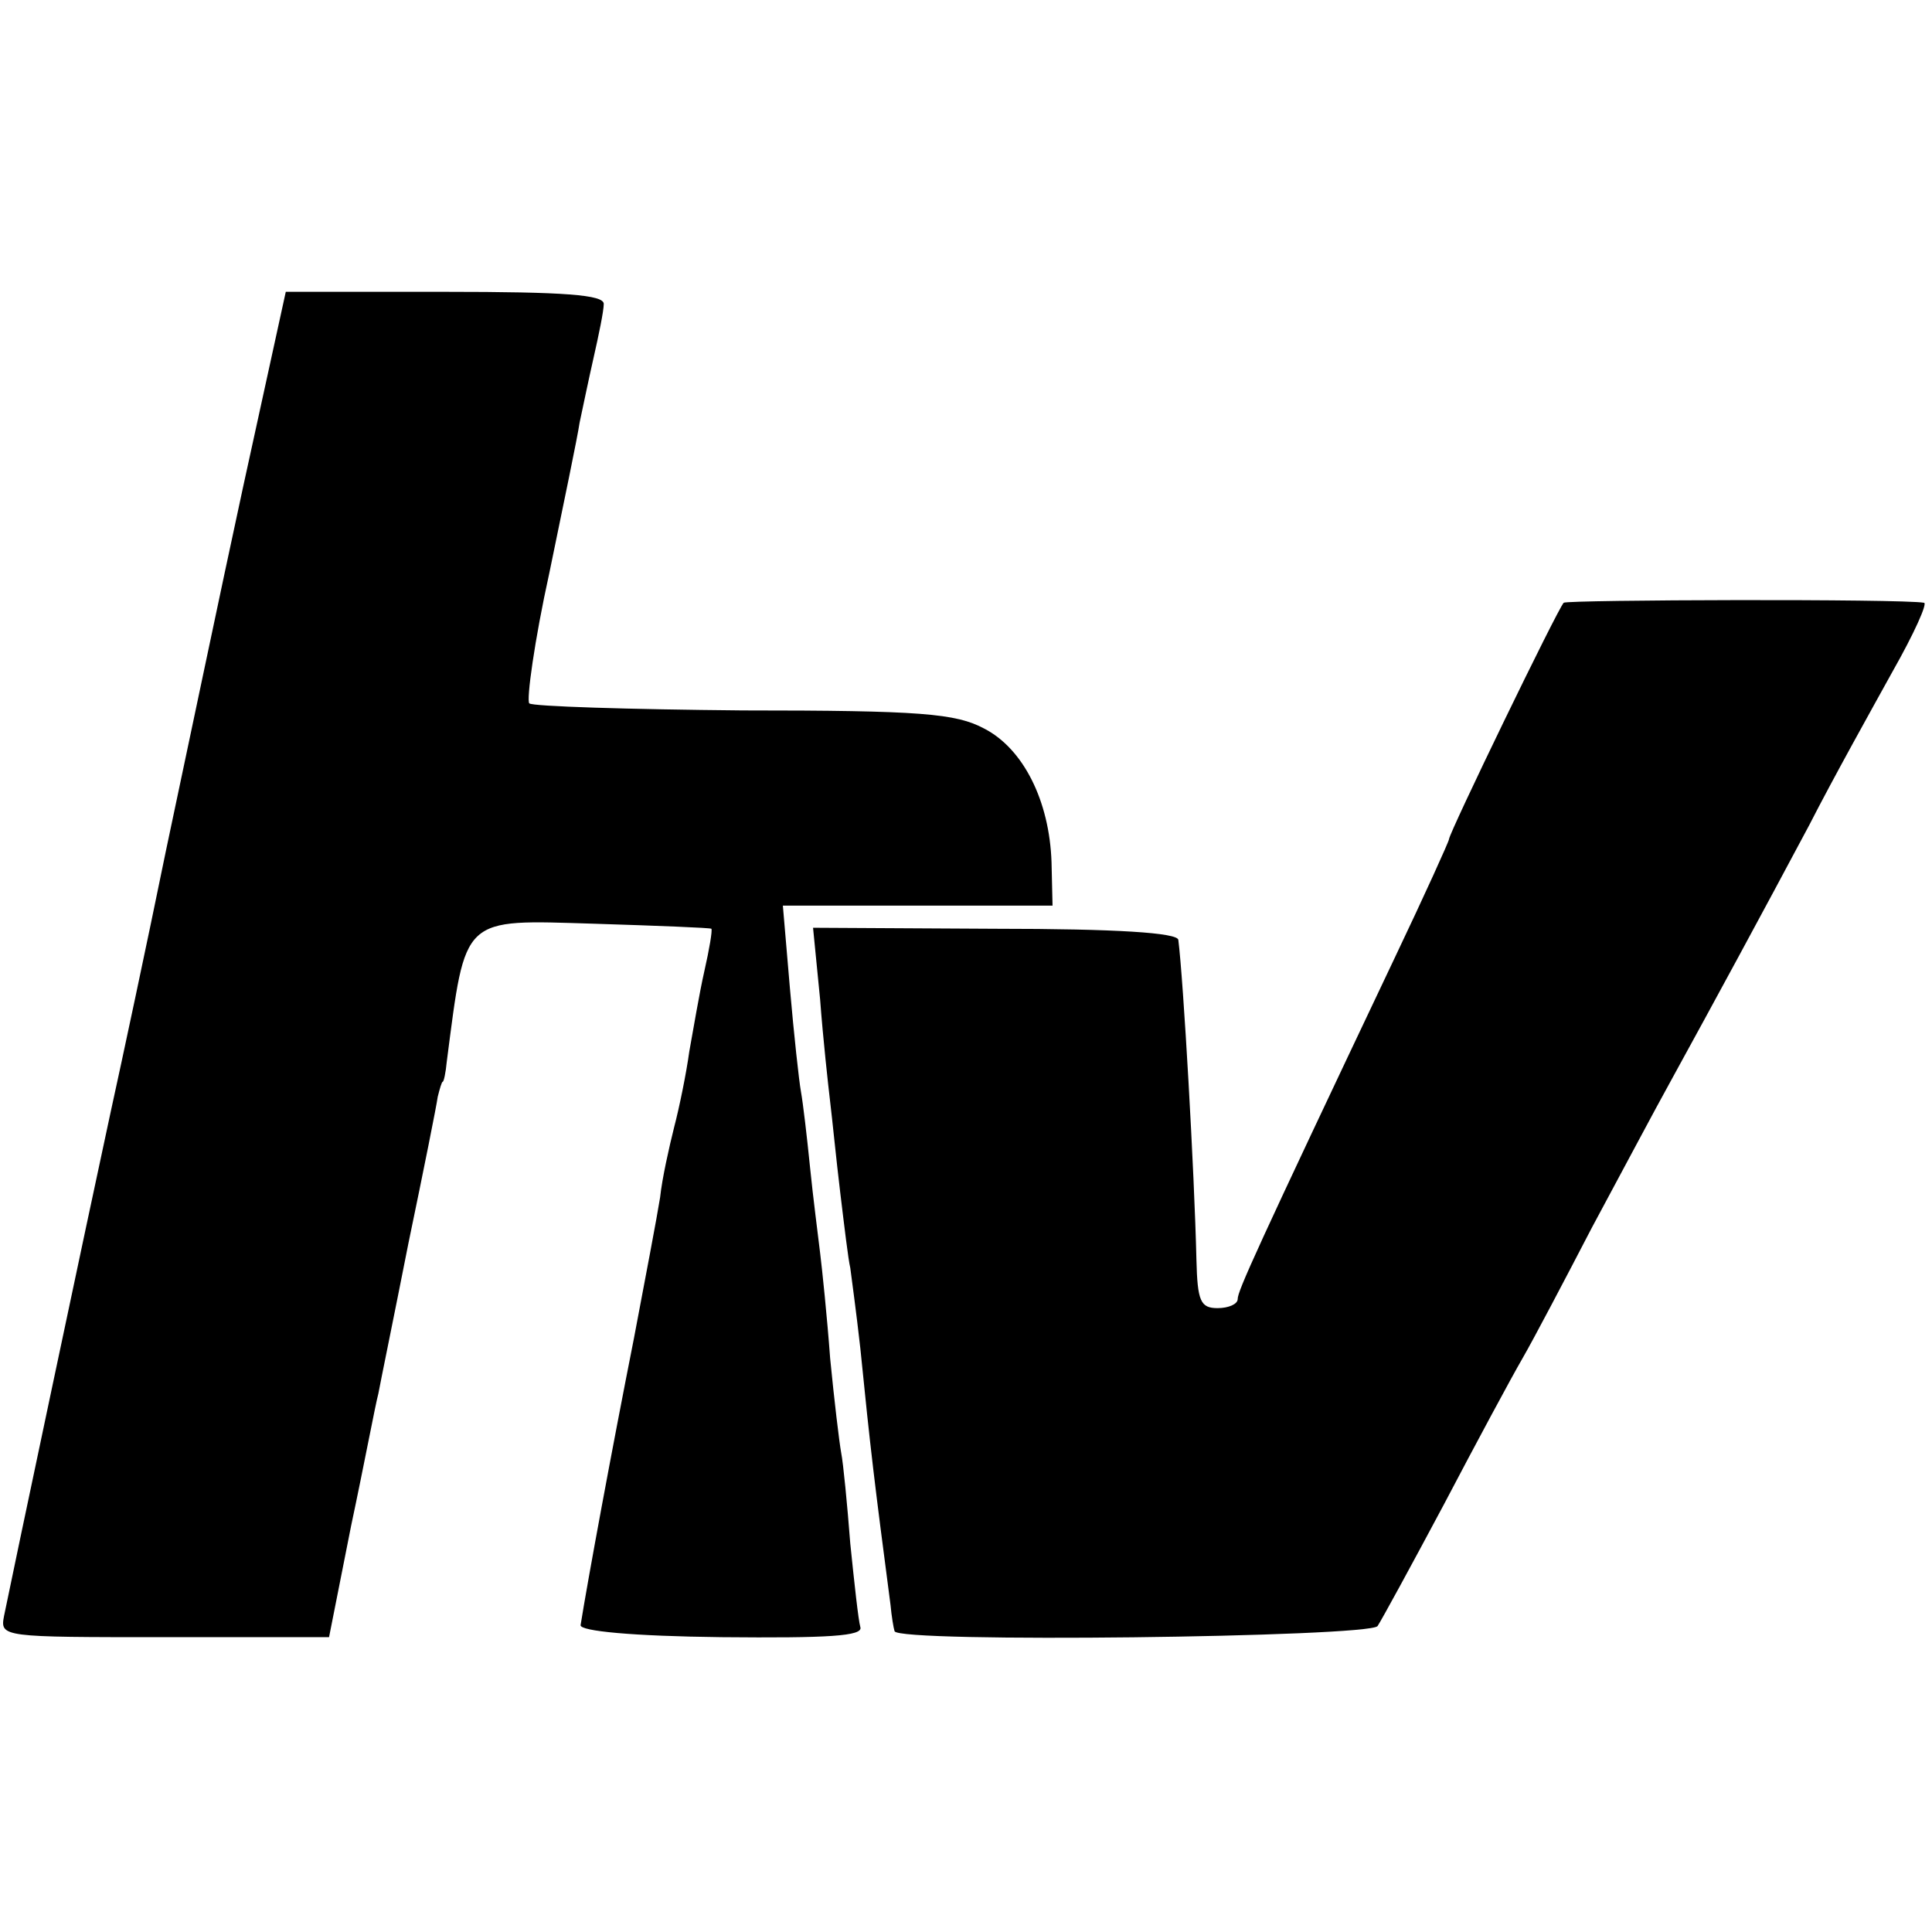
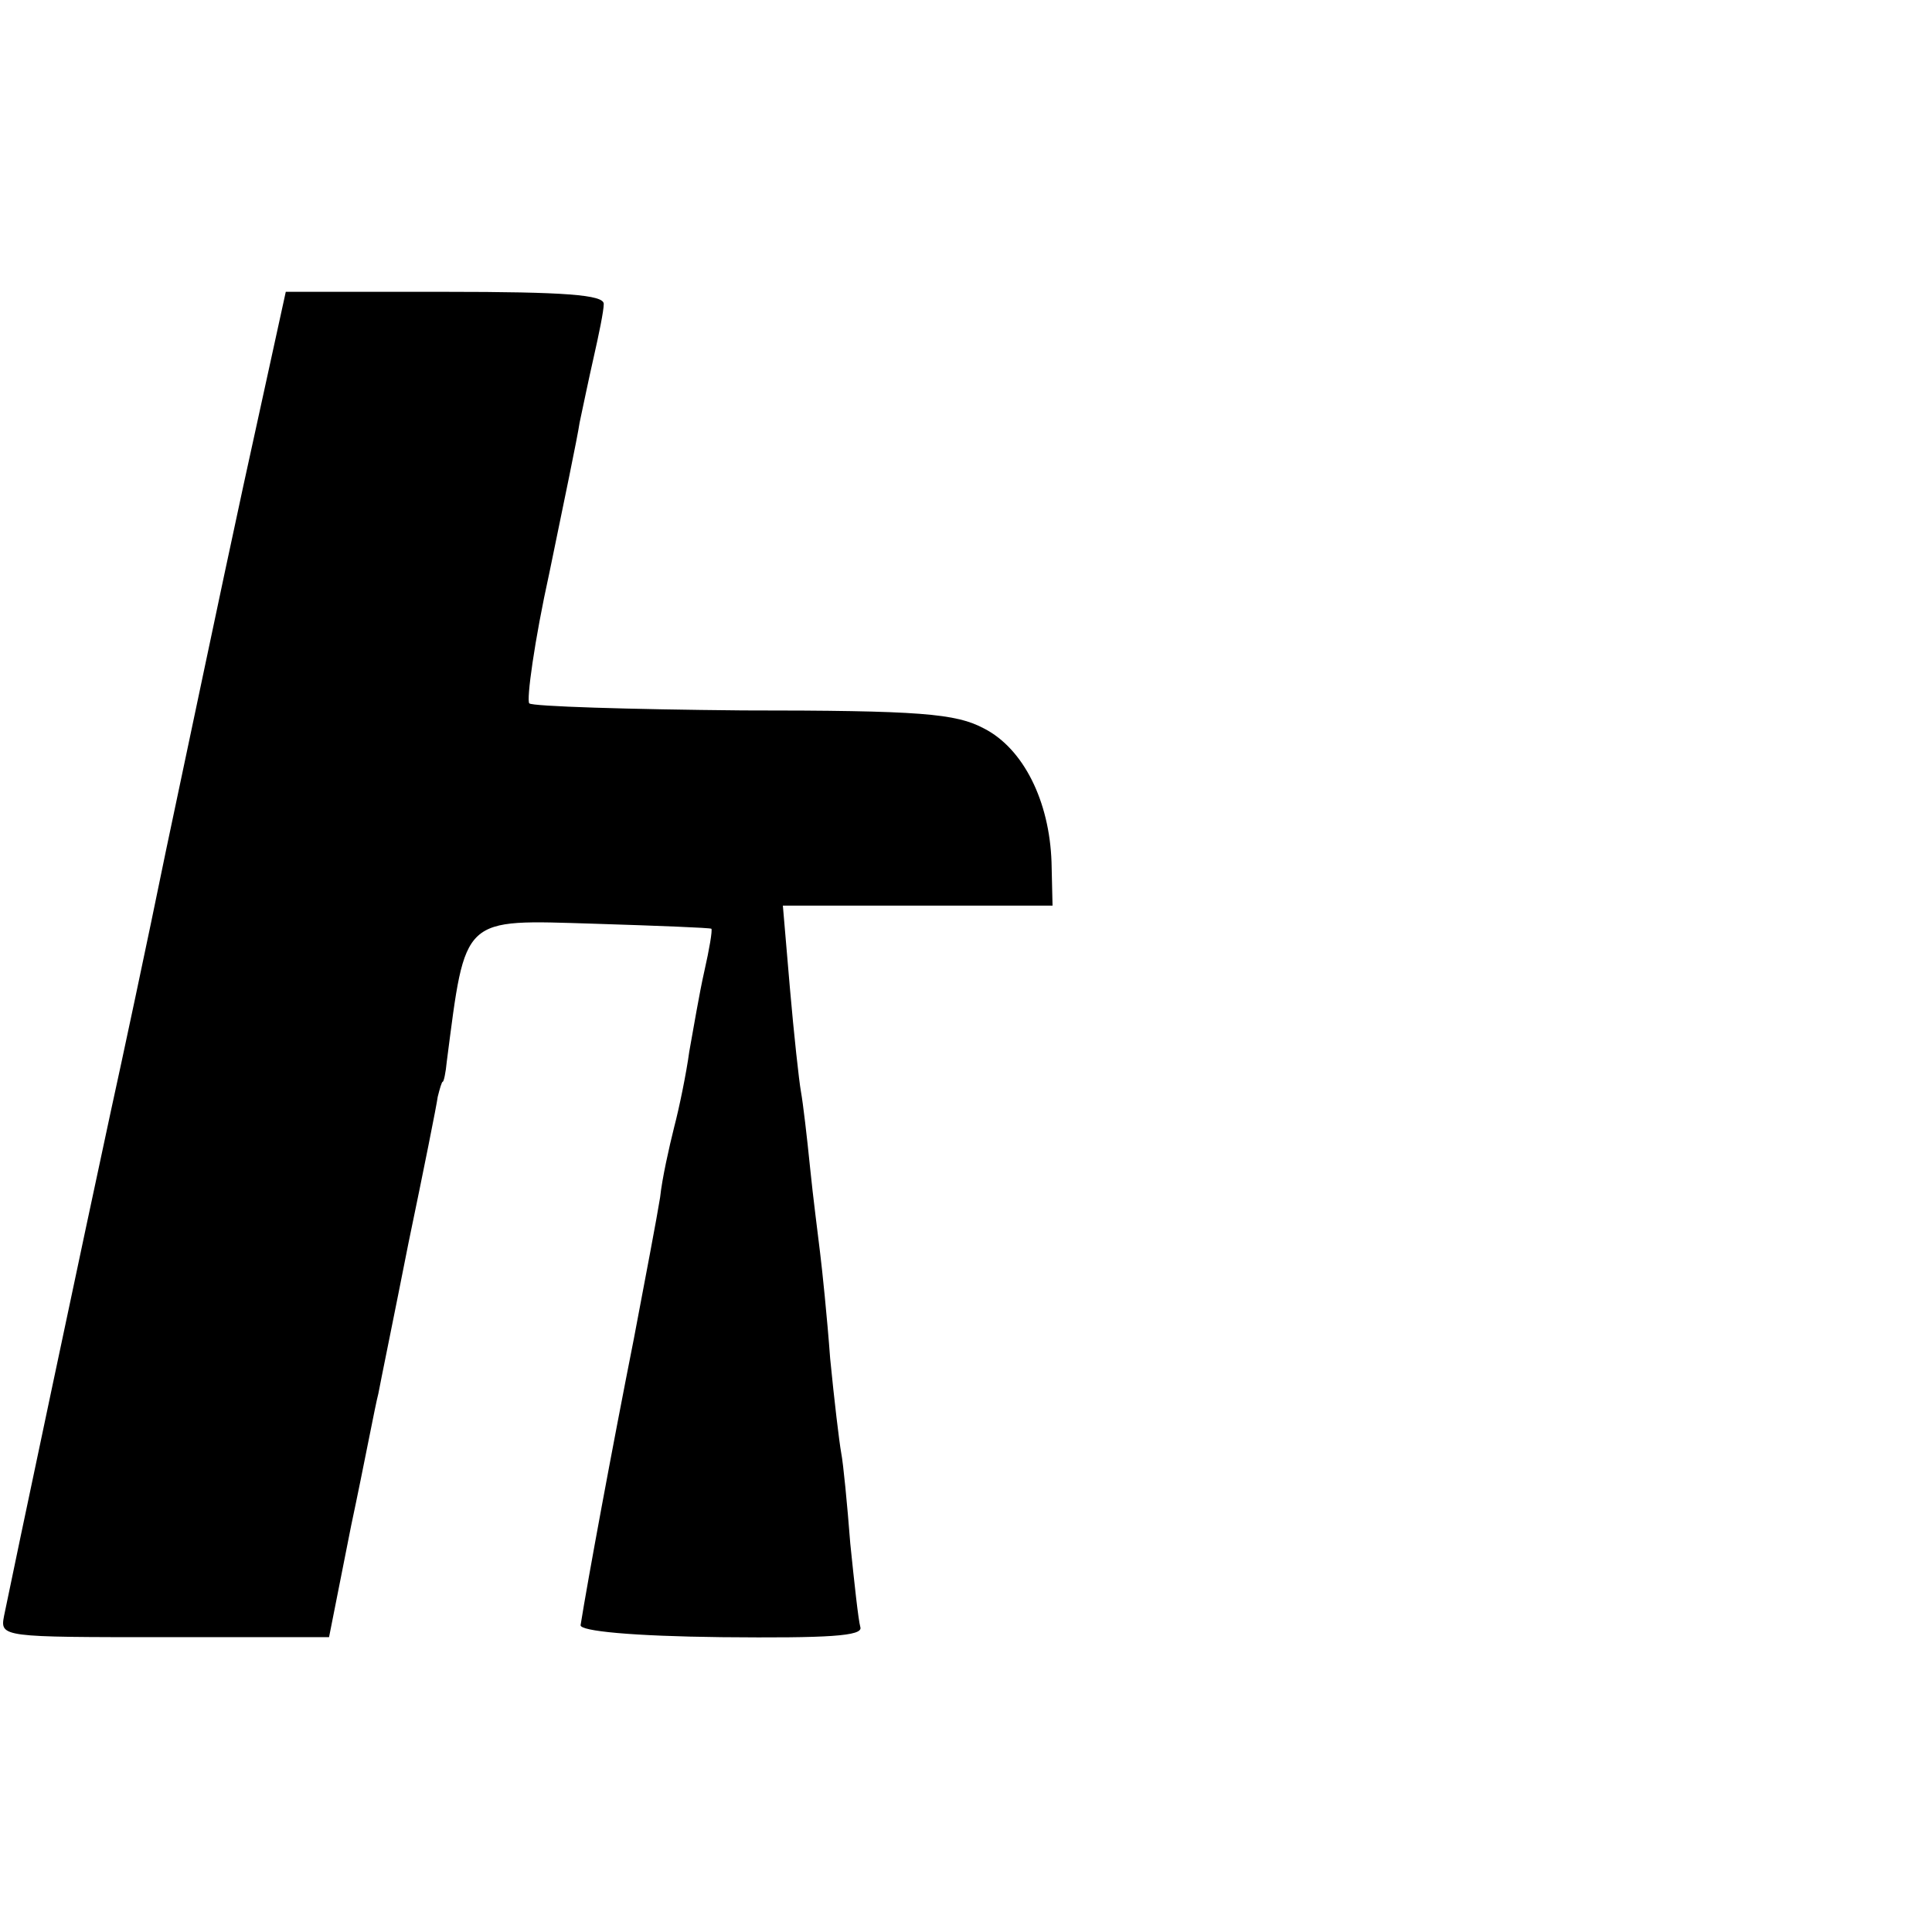
<svg xmlns="http://www.w3.org/2000/svg" version="1.0" width="192pt" height="192pt" viewBox="0 0 192 192" preserveAspectRatio="xMidYMid meet">
  <g transform="translate(0,192) scale(0.1,-0.1)" fill="#000000" stroke="none">
    <path d="M242 1438 c-23 -106 -57 -269 -77 -363 -19 -93 -44 -210 -55 -260 -21 -97 -99 -466 -106 -501 -4 -21 -2 -21 160 -21 l163 0 22 111 c13 61 24 120 27 131 2 11 16 79 30 150 15 72 28 137 29 145 2 8 4 15 5 15 1 0 3 9 4 20 19 146 14 141 147 137 63 -2 115 -4 116 -5 1 -2 -2 -20 -7 -42 -5 -22 -11 -58 -15 -80 -3 -22 -10 -56 -15 -75 -5 -20 -12 -51 -14 -70 -3 -19 -15 -82 -26 -140 -22 -111 -46 -241 -53 -285 -1 -6 52 -11 140 -12 106 -1 141 1 138 10 -2 7 -6 44 -10 83 -3 39 -7 80 -9 90 -2 11 -7 53 -11 94 -3 41 -8 89 -10 105 -2 17 -7 55 -10 85 -3 30 -7 64 -9 75 -2 11 -7 57 -11 103 l-7 82 134 0 134 0 -1 43 c-2 61 -28 113 -67 133 -28 15 -63 18 -240 18 -113 1 -209 4 -212 7 -3 3 5 62 20 130 14 68 28 135 30 149 3 14 9 43 14 65 5 22 10 46 10 53 0 9 -38 12 -158 12 l-158 0 -42 -192z" />
-     <path d="M1554 1321 c-6 -6 -114 -229 -114 -235 0 -2 -24 -55 -54 -118 -139 -293 -156 -331 -156 -339 0 -5 -9 -9 -20 -9 -17 0 -20 7 -21 48 -2 87 -13 279 -18 318 -1 7 -61 11 -182 11 l-181 1 7 -71 c3 -40 8 -85 10 -102 2 -16 6 -57 10 -90 4 -33 8 -67 10 -75 1 -8 6 -44 10 -80 10 -100 14 -133 30 -255 1 -11 3 -23 4 -26 2 -12 471 -6 480 5 4 6 34 61 66 121 32 61 67 126 78 145 11 19 42 78 69 130 28 52 63 118 78 145 45 82 90 165 138 255 24 47 62 115 83 153 21 37 35 68 31 68 -22 4 -354 3 -358 0z" />
  </g>
</svg>